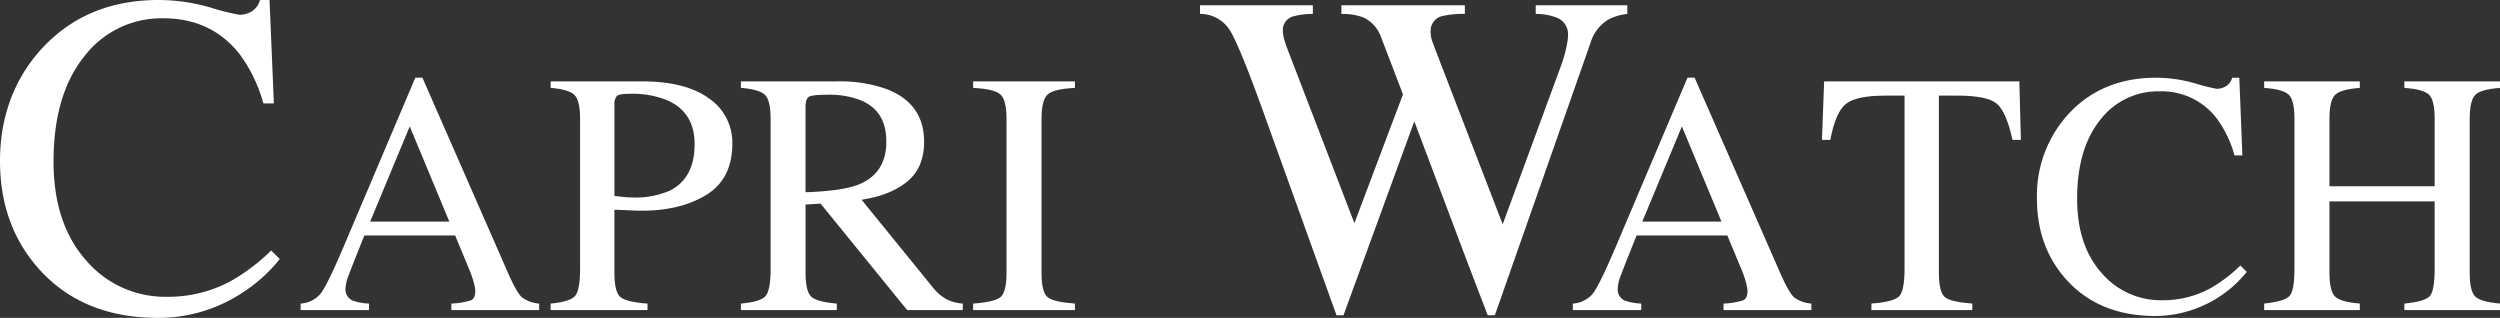
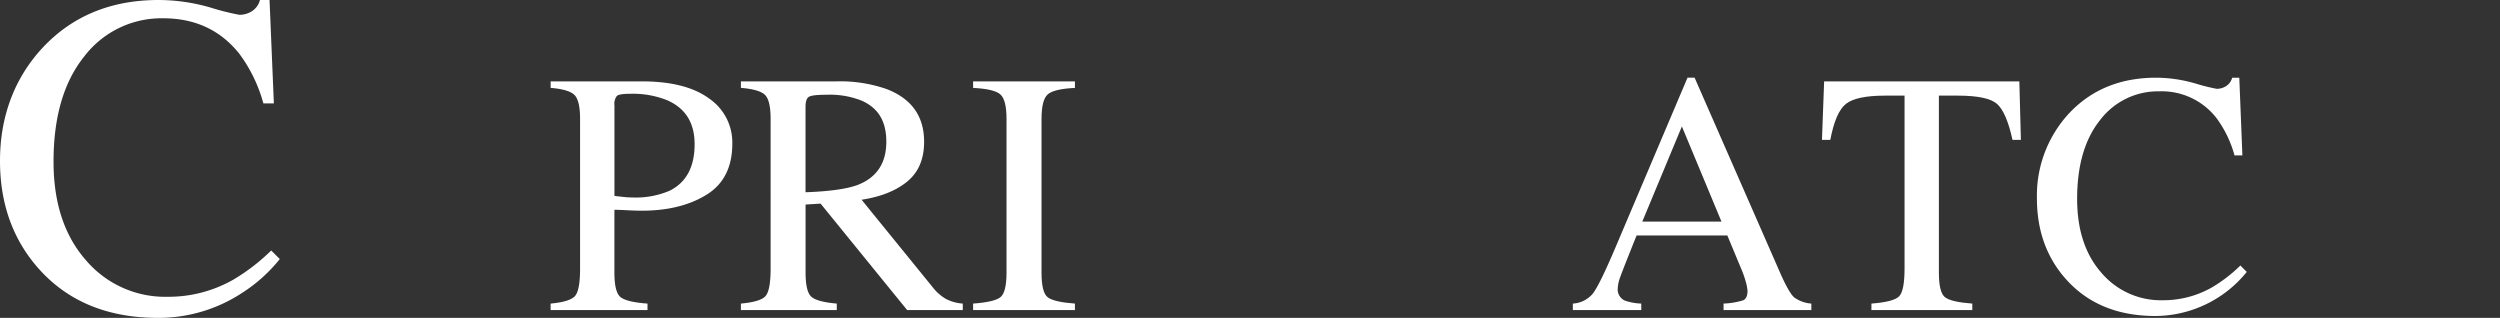
<svg xmlns="http://www.w3.org/2000/svg" id="Livello_1" data-name="Livello 1" viewBox="0 0 600.01 76.29">
  <rect x="0" y="0" width="600.01" height="76.29" fill="#333333" stroke="none" />
  <defs>
    <style>.cls-1{fill:#fff;}</style>
  </defs>
  <title>Capri Watch logo white</title>
  <path class="cls-1" d="M50.42,1.78a60.154,60.154,0,0,0,7.06,1.78,5.646,5.646,0,0,0,2.97-.86A4.525,4.525,0,0,0,62.39,0h2.3l1.04,24.81H63.21A35.746,35.746,0,0,0,57.44,12.9Q50.645,4.38,39.16,4.39a23.298,23.298,0,0,0-18.95,9.17q-7.365,9.165-7.36,25.25,0,14.775,7.74,23.6a24.941,24.941,0,0,0,19.6,8.82,31.461,31.461,0,0,0,15.79-4.1,47.507,47.507,0,0,0,9.11-7.01l2.06,2.05a37.31,37.31,0,0,1-9.11,8.17,36.517,36.517,0,0,1-20.12,5.95q-17.79,0-28.26-11.39Q0,54.355,0,38.6C0,28.09,3.4,18.81,10.19,11.5Q20.915-.005,38.12,0A44.984,44.984,0,0,1,50.41,1.78Z" transform="translate(0 0)" />
-   <path class="cls-1" d="M72.16,74.42V72.86a6.745,6.745,0,0,0,4.79-2.39q1.59-2.025,5.49-11.2L99.68,18.64h1.7l20.59,46.97c1.37,3.1,2.47,5.01,3.29,5.75a7.915,7.915,0,0,0,4.14,1.5v1.56H108.33V72.86a18.492,18.492,0,0,0,4.7-.78c.7-.31,1.05-1.06,1.05-2.27a10.08,10.08,0,0,0-.41-2.13,23.891,23.891,0,0,0-1.13-3.21l-3.31-7.96H87.45q-3.27,8.13-3.9,9.91a9.091,9.091,0,0,0-.63,2.83,2.913,2.913,0,0,0,1.7,2.89,13.603,13.603,0,0,0,3.95.72v1.56H72.16Zm35.68-21.24-9.5-22.84-9.5,22.84Z" transform="translate(0 0)" />
  <path class="cls-1" d="M132.16,72.86c3.14-.29,5.11-.92,5.89-1.87s1.17-3.12,1.17-6.52V28.52q0-4.32-1.31-5.69-1.305-1.365-5.75-1.74V19.53h21.88q10.53,0,16.13,4.1a12.787,12.787,0,0,1,5.59,10.81q0,8.49-6.21,12.31-6.21,3.825-15.55,3.82c-.89,0-2.04-.04-3.43-.11s-2.43-.11-3.11-.11V65.43q0,4.665,1.45,5.86c.97.8,3.13,1.33,6.49,1.57v1.56H132.15V72.86Zm27.97-48.8a22.178,22.178,0,0,0-8.93-1.55c-1.7,0-2.75.17-3.14.51a3.061,3.061,0,0,0-.59,2.26V47.02c1.49.18,2.46.28,2.92.32.46.03.91.05,1.34.05a20.525,20.525,0,0,0,9.01-1.63q5.97-2.985,5.97-11.15,0-7.68-6.57-10.54Z" transform="translate(0 0)" />
  <path class="cls-1" d="M177.82,72.86q4.785-.435,5.95-1.85c.78-.94,1.18-3.12,1.18-6.54V28.52q0-4.365-1.32-5.71-1.32-1.35-5.81-1.72V19.53h22.96a33.85,33.85,0,0,1,11.94,1.82q9.075,3.45,9.07,12.69,0,6.195-4.04,9.52c-2.69,2.22-6.35,3.67-10.97,4.38l17.08,21.01a11.175,11.175,0,0,0,3.16,2.79,10.286,10.286,0,0,0,4.05,1.12v1.56H217.72L196.94,48.87l-3.6.22V65.42q0,4.575,1.4,5.81,1.395,1.23,6.09,1.63v1.56H177.82Zm28.31-28.59q6.585-2.715,6.59-10.24c0-5.01-1.97-8.11-5.91-9.87a20.655,20.655,0,0,0-8.38-1.42c-2.35,0-3.78.17-4.31.51s-.79,1.13-.79,2.38V46.14q8.94-.315,12.79-1.86Z" transform="translate(0 0)" />
  <path class="cls-1" d="M233.55,72.86q5.04-.36,6.53-1.51c.99-.76,1.49-2.74,1.49-5.92V28.52q0-4.56-1.49-5.87-1.485-1.305-6.53-1.55V19.54h24.44V21.1q-5.04.24-6.53,1.55c-.99.88-1.49,2.83-1.49,5.87V65.43q0,4.785,1.49,5.92,1.485,1.14,6.53,1.51v1.56H233.55V72.86Z" transform="translate(0 0)" />
-   <path class="cls-1" d="M315.09,1.26V3.34a17.887,17.887,0,0,0-4.71.59,3.347,3.347,0,0,0-2.49,3.33,7.404,7.404,0,0,0,.3,2.1c.2.68.49,1.56.89,2.64l15.98,41.56,11.66-30.91-5.2-13.58a8.287,8.287,0,0,0-4.36-4.91,14.407,14.407,0,0,0-5.22-.81V1.26h29.63V3.34a21.255,21.255,0,0,0-5.72.59,3.63,3.63,0,0,0-2.48,3.77,5.726,5.726,0,0,0,.22,1.69c.14.49.5,1.48,1.08,2.99l15.98,41.45,13.8-37.51a32.68,32.68,0,0,0,1.62-5.65,12.524,12.524,0,0,0,.27-2.26,4.266,4.266,0,0,0-2.91-4.25,13.864,13.864,0,0,0-4.85-.81V1.26h21.98V3.34a12.911,12.911,0,0,0-4.54,1.35,9.664,9.664,0,0,0-4.22,5.39L370.22,43.06l-4.45,12.67-7,19.94h-1.71l-4.84-12.64L339.44,29.12l-17,46.55h-1.67L312.54,52.8l-9.33-25.91q-5.775-16.035-8.06-19.66a8.445,8.445,0,0,0-7.14-3.9V1.26h27.08Z" transform="translate(0 0)" />
  <path class="cls-1" d="M377.49,74.42V72.86a6.745,6.745,0,0,0,4.79-2.39q1.59-2.025,5.49-11.2l17.24-40.63h1.7L427.3,65.61c1.37,3.1,2.47,5.01,3.29,5.75a7.915,7.915,0,0,0,4.14,1.5v1.56H413.66V72.86a18.493,18.493,0,0,0,4.7-.78c.7-.31,1.05-1.06,1.05-2.27a10.552,10.552,0,0,0-.4-2.13,23.886,23.886,0,0,0-1.13-3.21l-3.31-7.96H392.79q-3.27,8.13-3.9,9.91a9.091,9.091,0,0,0-.63,2.83,2.928,2.928,0,0,0,1.7,2.89,13.603,13.603,0,0,0,3.95.72v1.56H377.49Zm35.67-21.24-9.5-22.84-9.5,22.84Z" transform="translate(0 0)" />
  <path class="cls-1" d="M437.78,19.53h46.87l.37,14.04h-2.01q-1.455-6.615-3.7-8.62c-1.5-1.33-4.64-2-9.44-2h-4.53V65.43q0,4.785,1.49,5.92,1.485,1.14,6.53,1.51v1.56H449.15V72.86c3.55-.27,5.76-.84,6.64-1.73.87-.88,1.31-3.11,1.31-6.67V22.95h-4.68q-6.9,0-9.39,1.98t-3.75,8.64h-2l.52-14.04Z" transform="translate(0 0)" />
  <path class="cls-1" d="M526.73,19.98a46.047,46.047,0,0,0,5.31,1.34,4.239,4.239,0,0,0,2.23-.65,3.401,3.401,0,0,0,1.46-2.02h1.71l.74,18.64h-1.89a27.017,27.017,0,0,0-4.33-8.96,16.62,16.62,0,0,0-13.71-6.41,17.464,17.464,0,0,0-14.21,6.88q-5.52,6.885-5.52,18.94,0,11.085,5.8,17.7a18.714,18.714,0,0,0,14.7,6.62,23.615,23.615,0,0,0,11.85-3.08,35.294,35.294,0,0,0,6.83-5.26l1.53,1.54a28.376,28.376,0,0,1-21.92,10.58q-13.35,0-21.2-8.54-7.245-7.89-7.24-19.71a29.016,29.016,0,0,1,7.65-20.32q8.055-8.625,20.98-8.62a34.017,34.017,0,0,1,9.24,1.34Z" transform="translate(0 0)" />
-   <path class="cls-1" d="M543.4,72.86c3.23-.35,5.26-.94,6.07-1.79.81-.84,1.21-3.05,1.21-6.61V28.52q0-4.44-1.35-5.77c-.9-.89-2.88-1.44-5.92-1.65V19.54h22.95V21.1q-4.545.33-5.91,1.65-1.365,1.335-1.37,5.77V44.71h25.25V28.52c0-2.96-.45-4.88-1.33-5.77q-1.335-1.335-5.94-1.65V19.54h22.95V21.1q-4.575.33-5.92,1.65-1.35,1.335-1.35,5.77V65.43q0,4.5,1.35,5.76c.9.84,2.88,1.4,5.92,1.67v1.56h-22.95V72.86q4.89-.48,6.08-1.77c.8-.86,1.19-3.07,1.19-6.63V48.34h-25.25V65.42c0,3,.45,4.92,1.37,5.78q1.365,1.29,5.91,1.65v1.56h-22.95V72.85Z" transform="translate(0 0)" />
</svg>